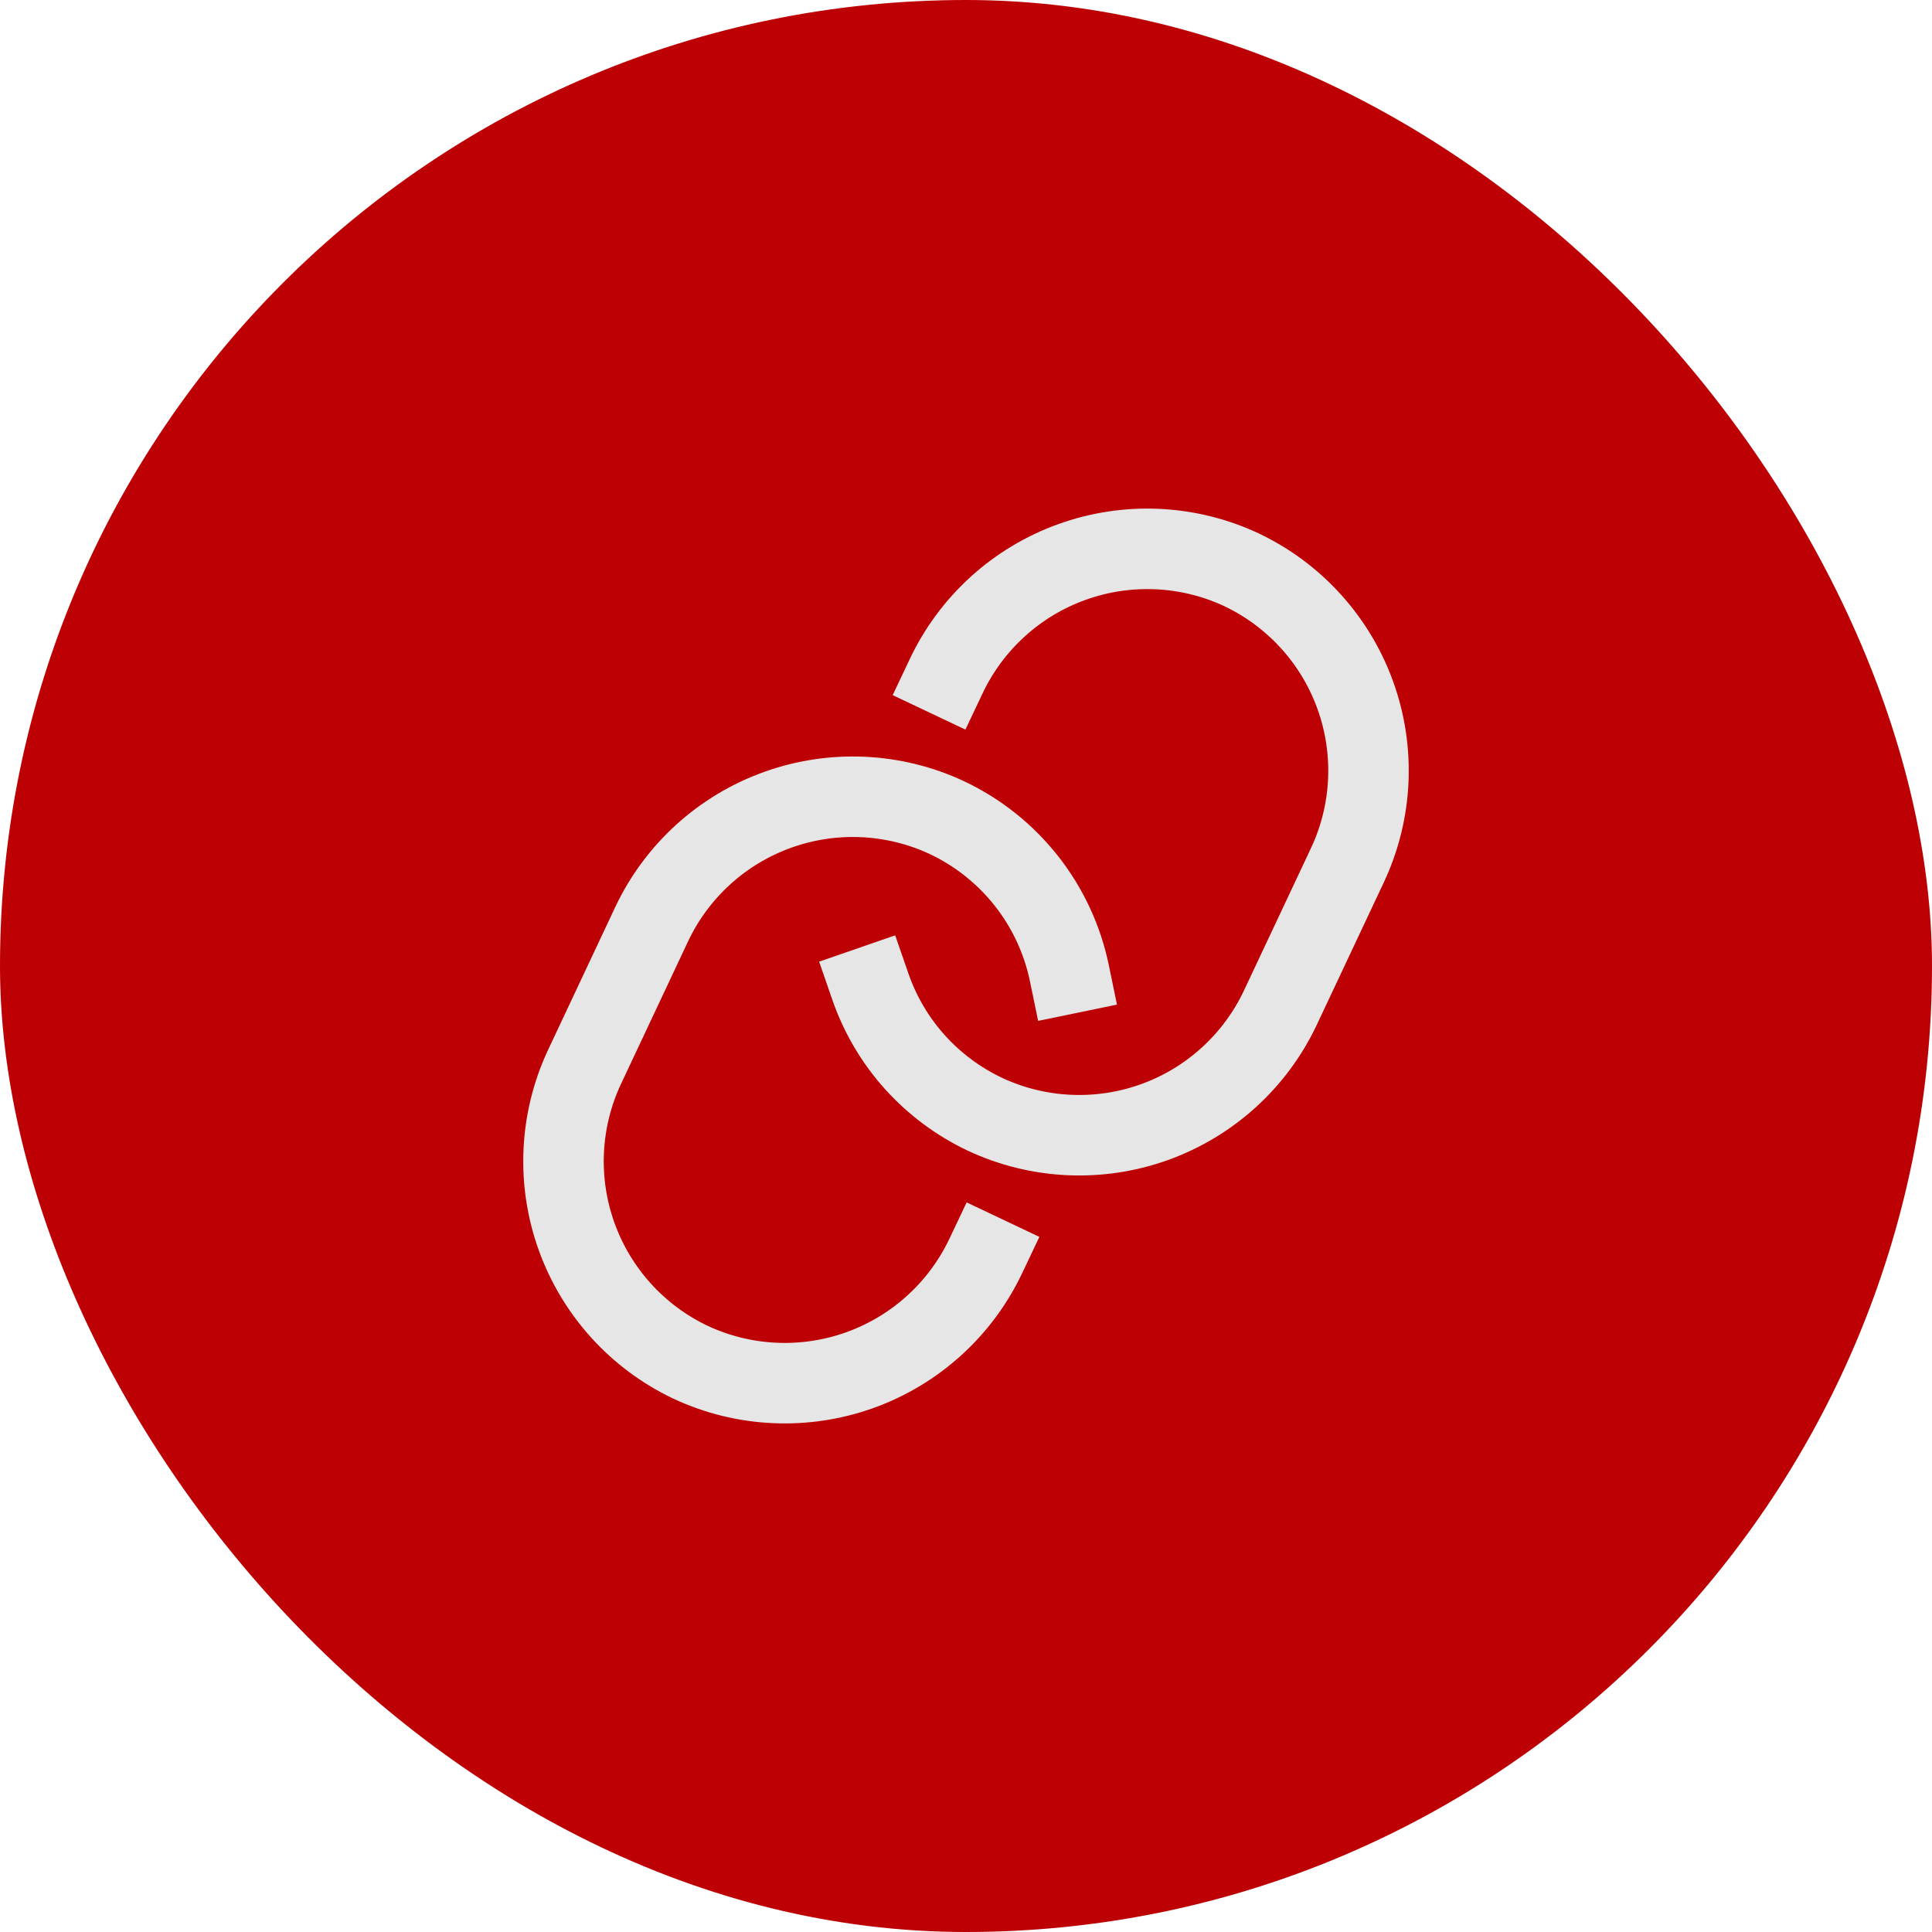
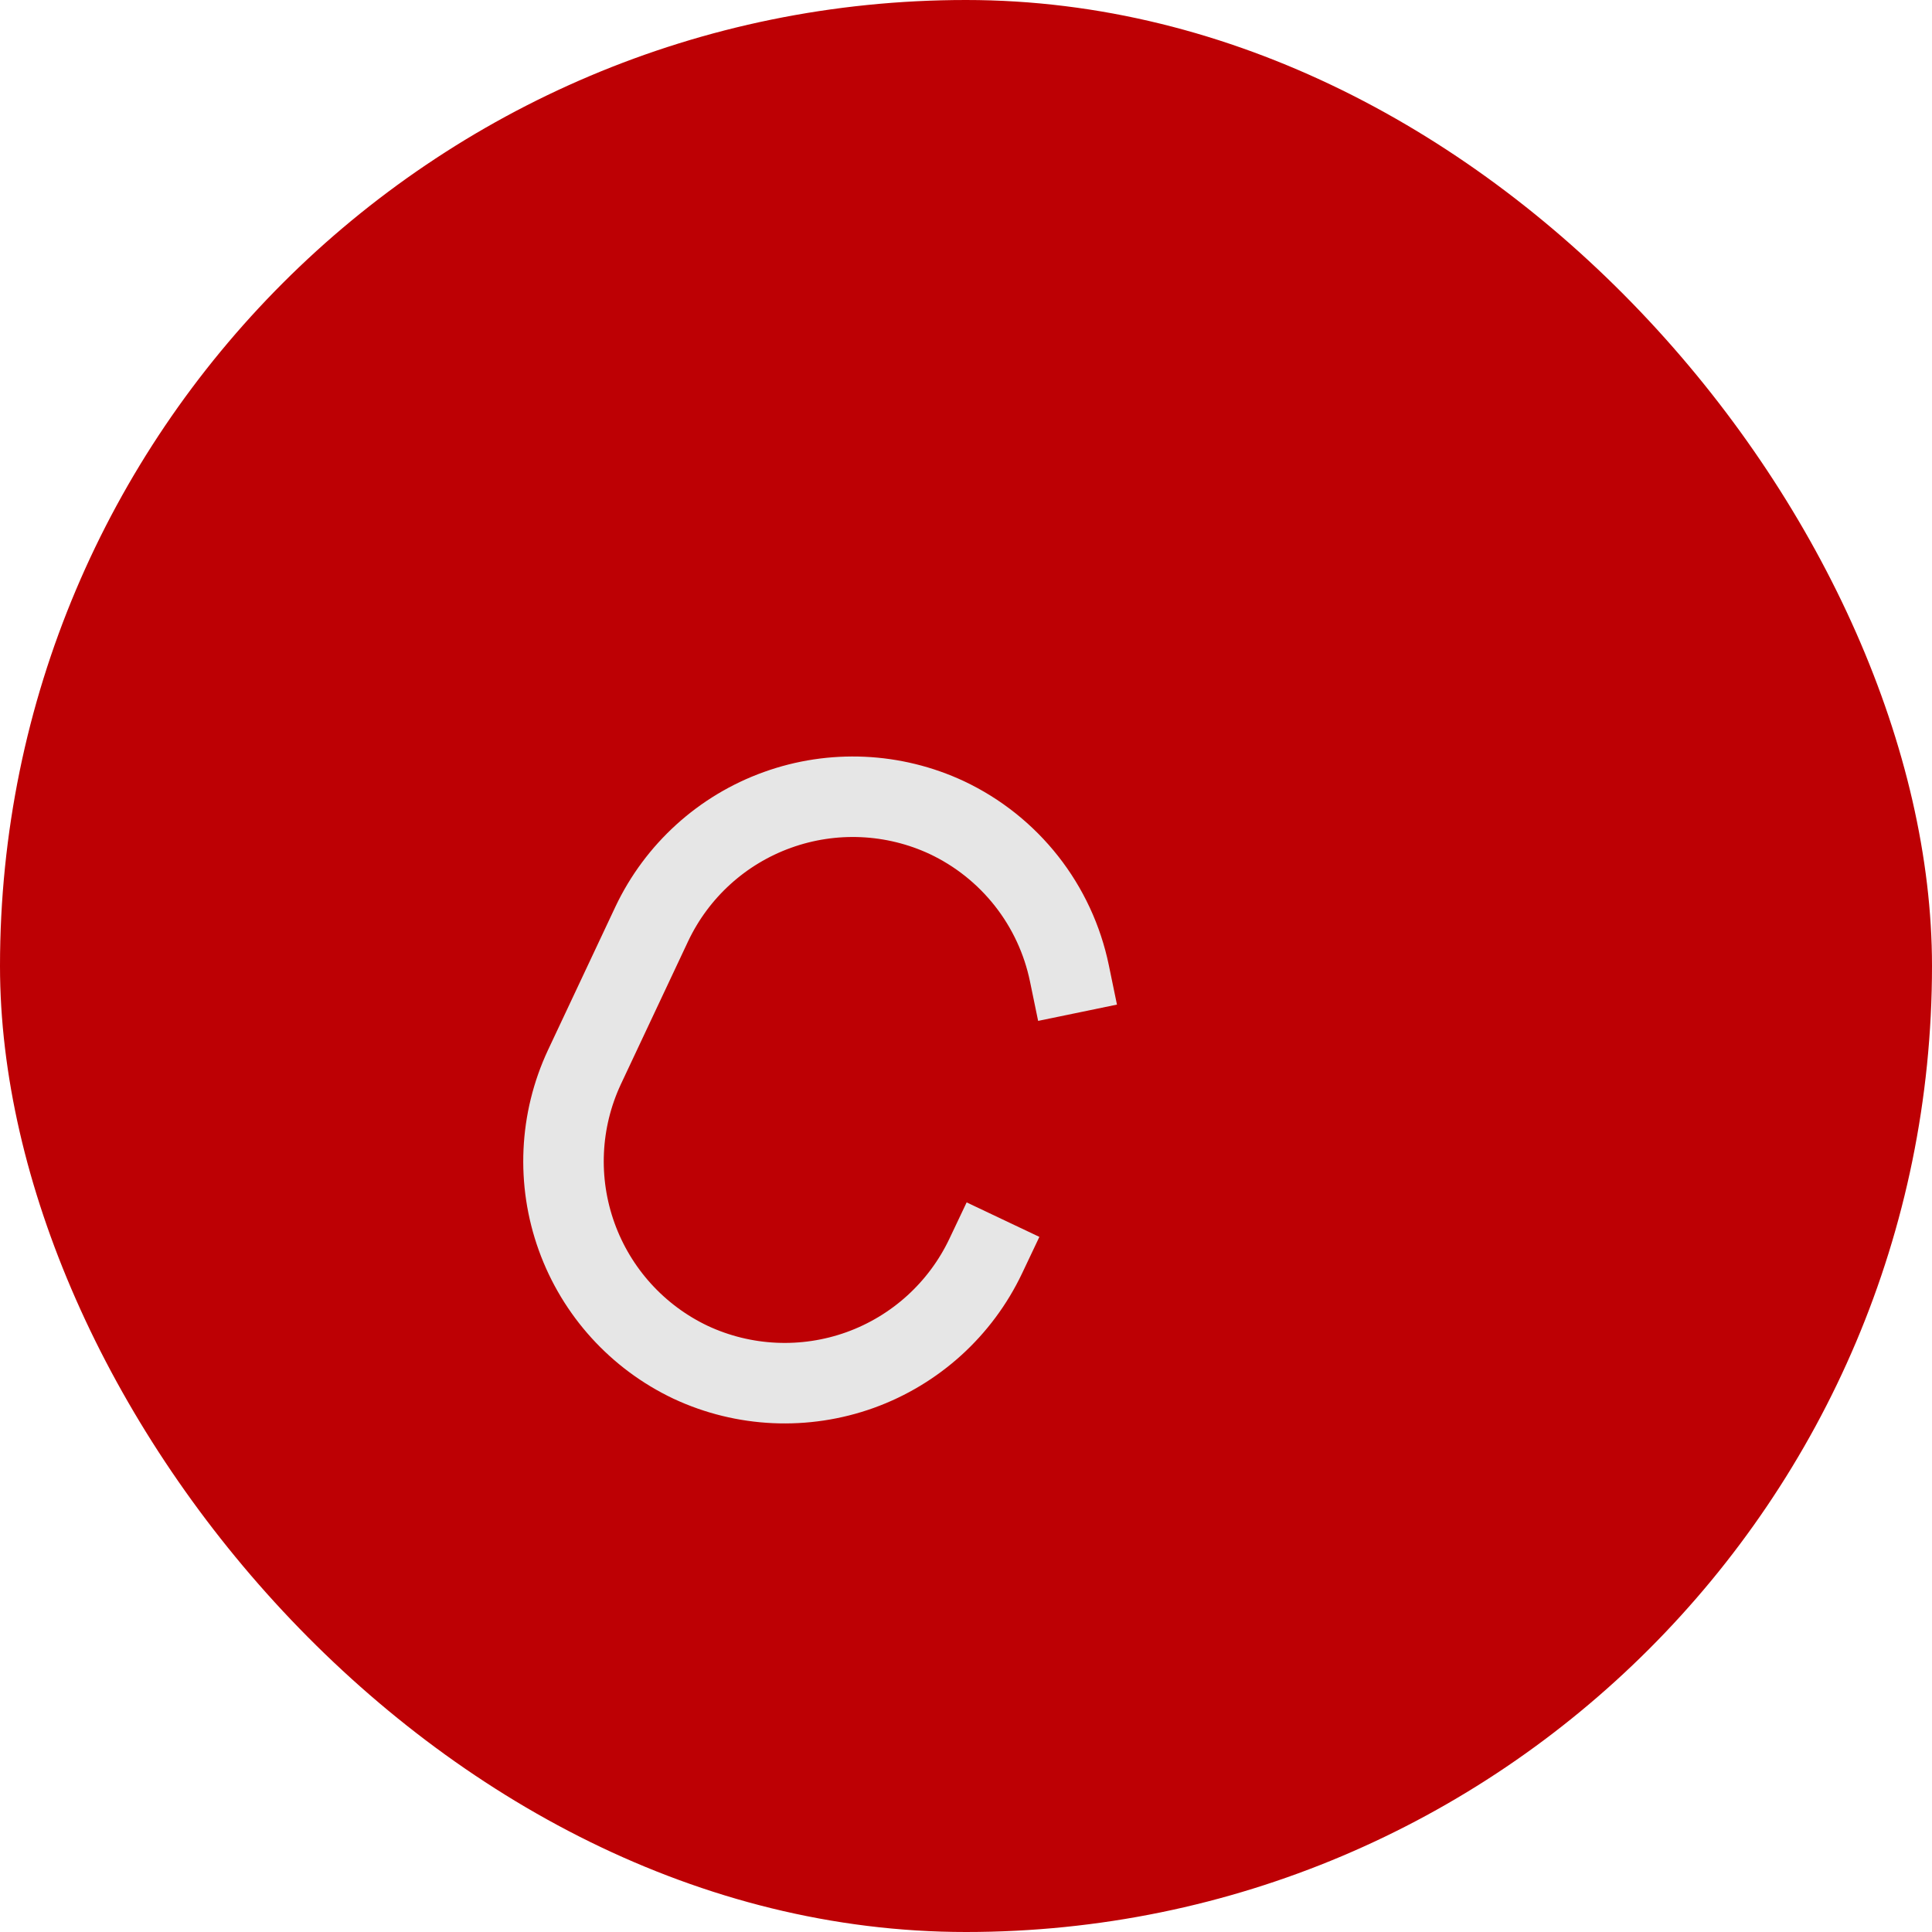
<svg xmlns="http://www.w3.org/2000/svg" width="48" height="48" viewBox="0 0 48 48" fill="none">
  <rect width="48" height="48" rx="24" fill="#BD0004" />
  <path d="M24.491 31.205C23.865 32.525 22.743 33.543 21.37 34.038C19.996 34.532 18.482 34.464 17.159 33.846V33.846C15.84 33.221 14.822 32.099 14.327 30.725C13.832 29.351 13.901 27.838 14.519 26.515L16.194 22.954C16.819 21.635 17.941 20.616 19.315 20.122C20.688 19.627 22.202 19.696 23.524 20.313V20.313C24.297 20.678 24.974 21.217 25.503 21.889C26.031 22.56 26.396 23.345 26.569 24.182" stroke="#E6E6E6" stroke-width="2" stroke-linecap="square" stroke-linejoin="round" />
-   <path d="M23.51 16.795C24.135 15.476 25.257 14.457 26.631 13.963C28.004 13.468 29.518 13.537 30.841 14.154C32.16 14.78 33.178 15.901 33.673 17.275C34.168 18.648 34.099 20.162 33.482 21.484L31.806 25.045C31.181 26.364 30.059 27.383 28.685 27.878C27.311 28.372 25.798 28.303 24.475 27.686V27.686C23.812 27.373 23.218 26.931 22.728 26.386C22.238 25.841 21.863 25.203 21.623 24.51" stroke="#E6E6E6" stroke-width="2" stroke-linecap="square" stroke-linejoin="round" />
</svg>